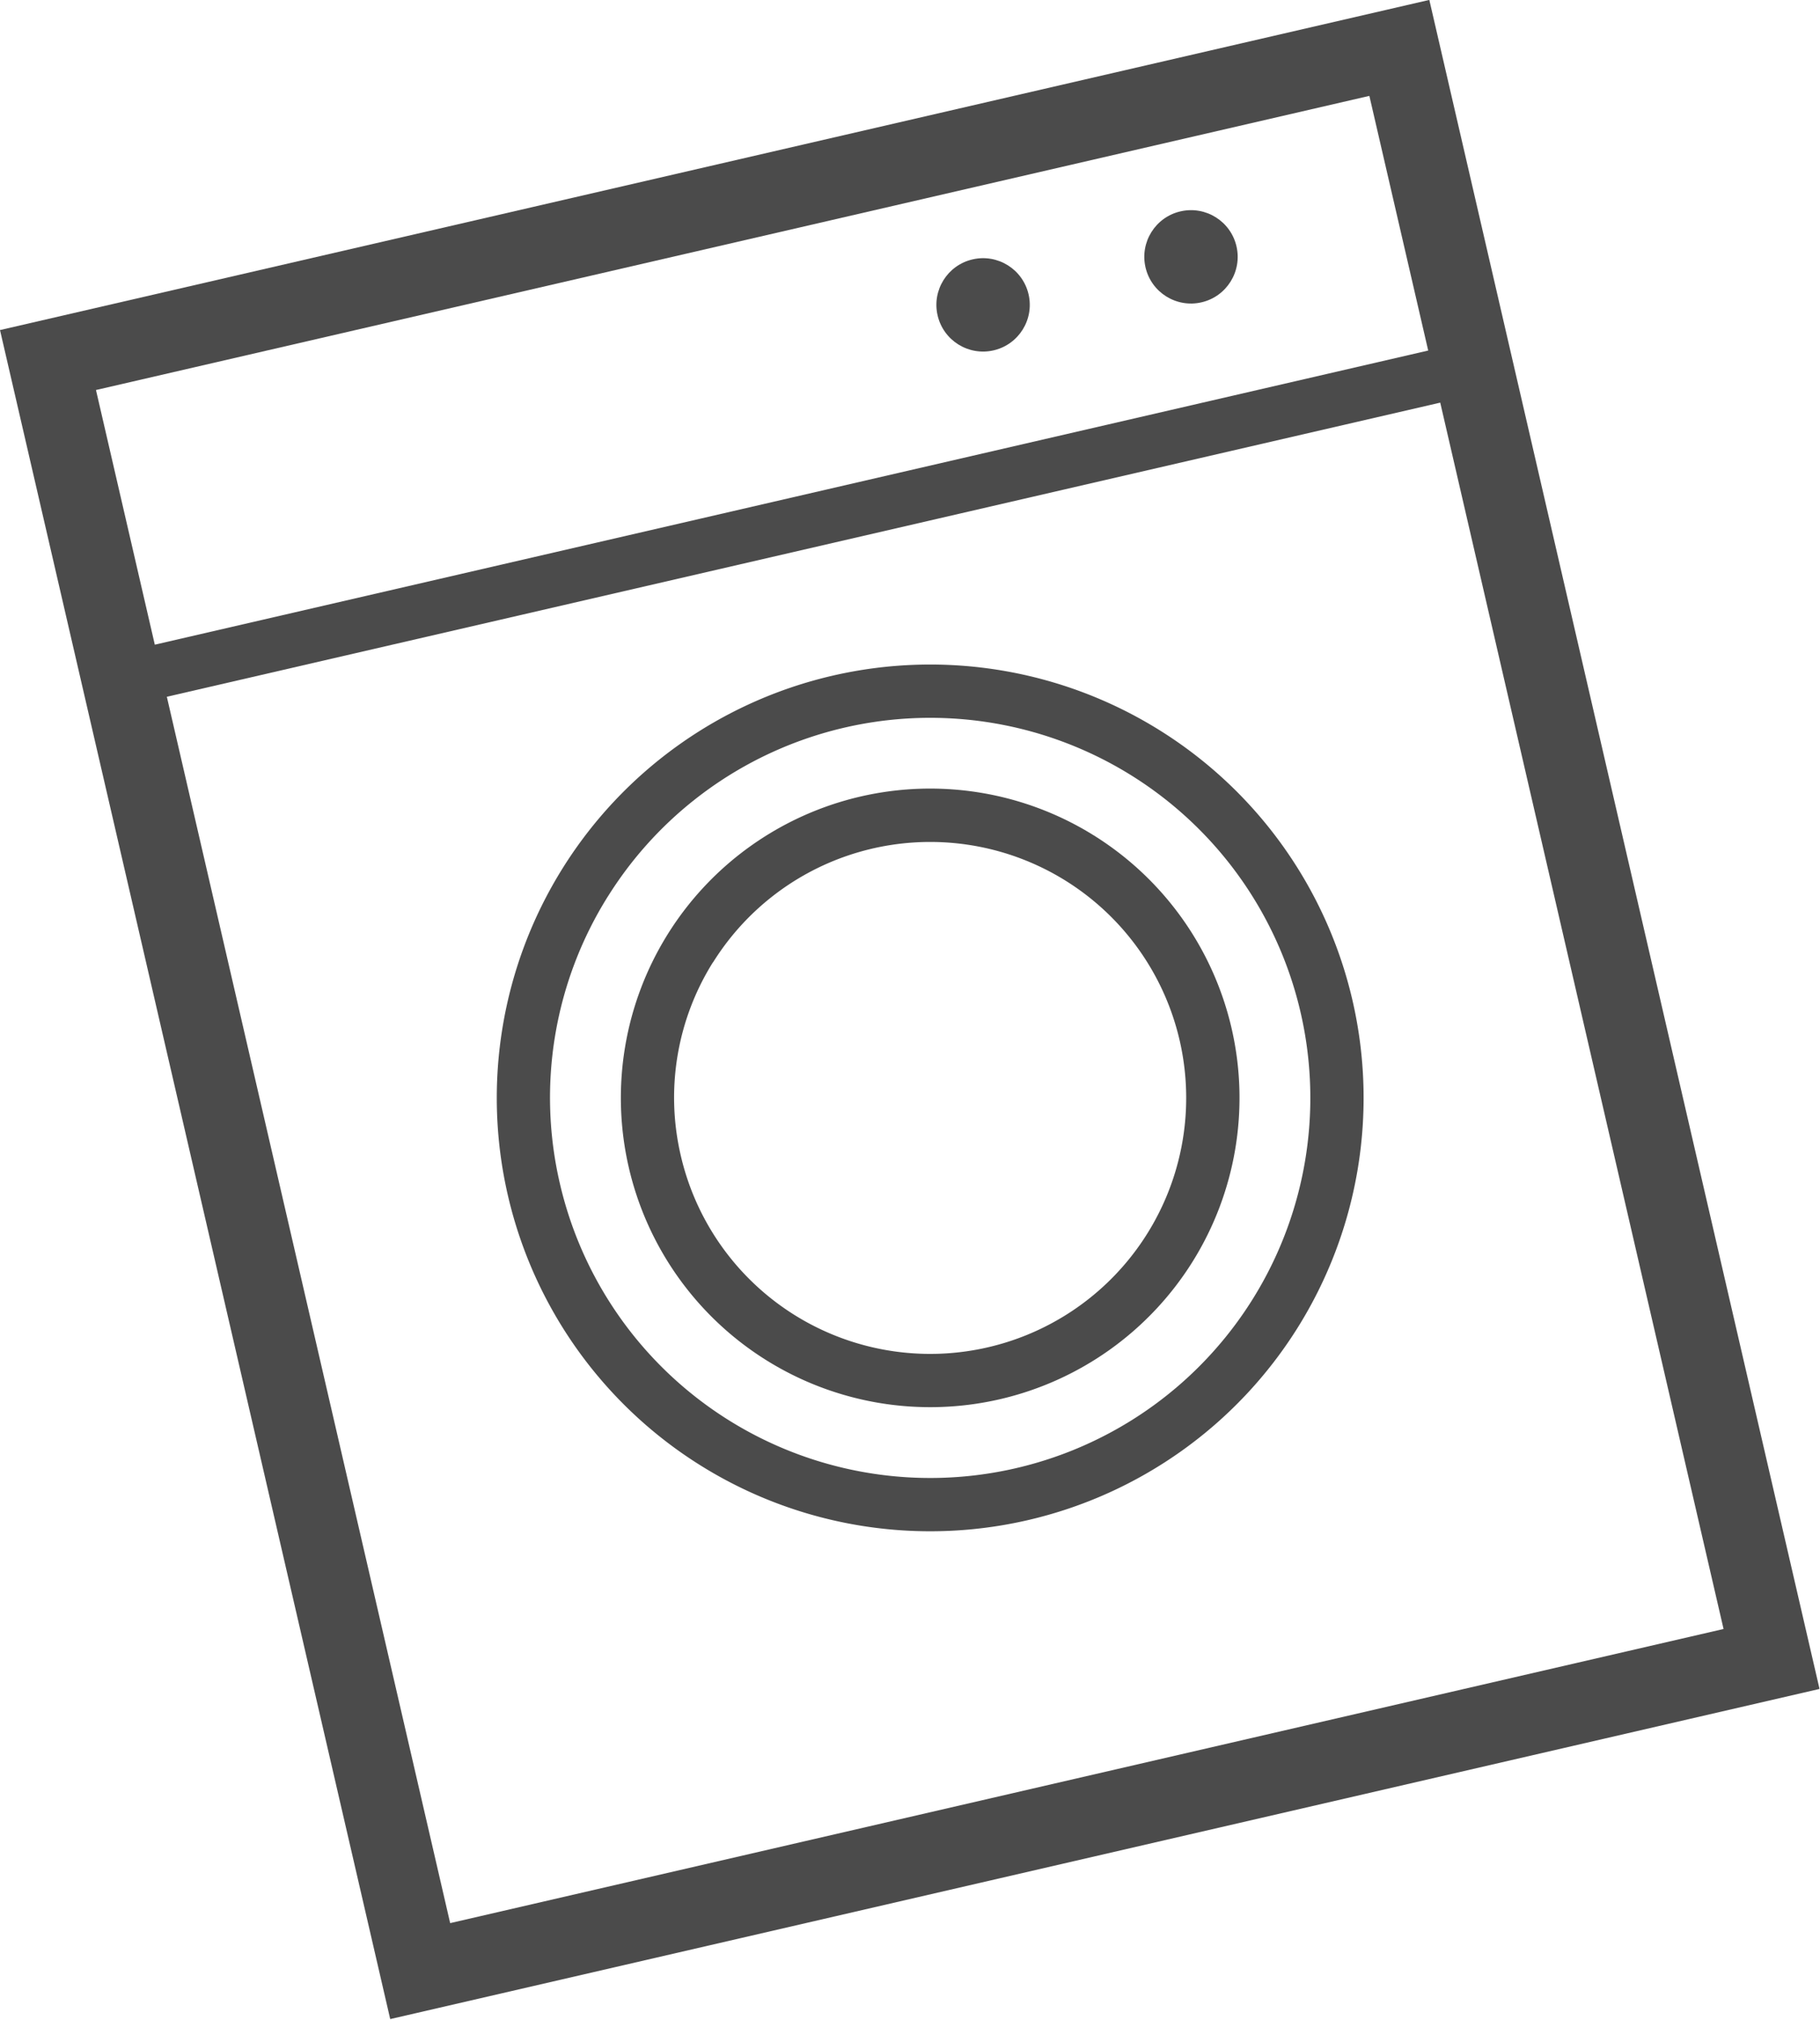
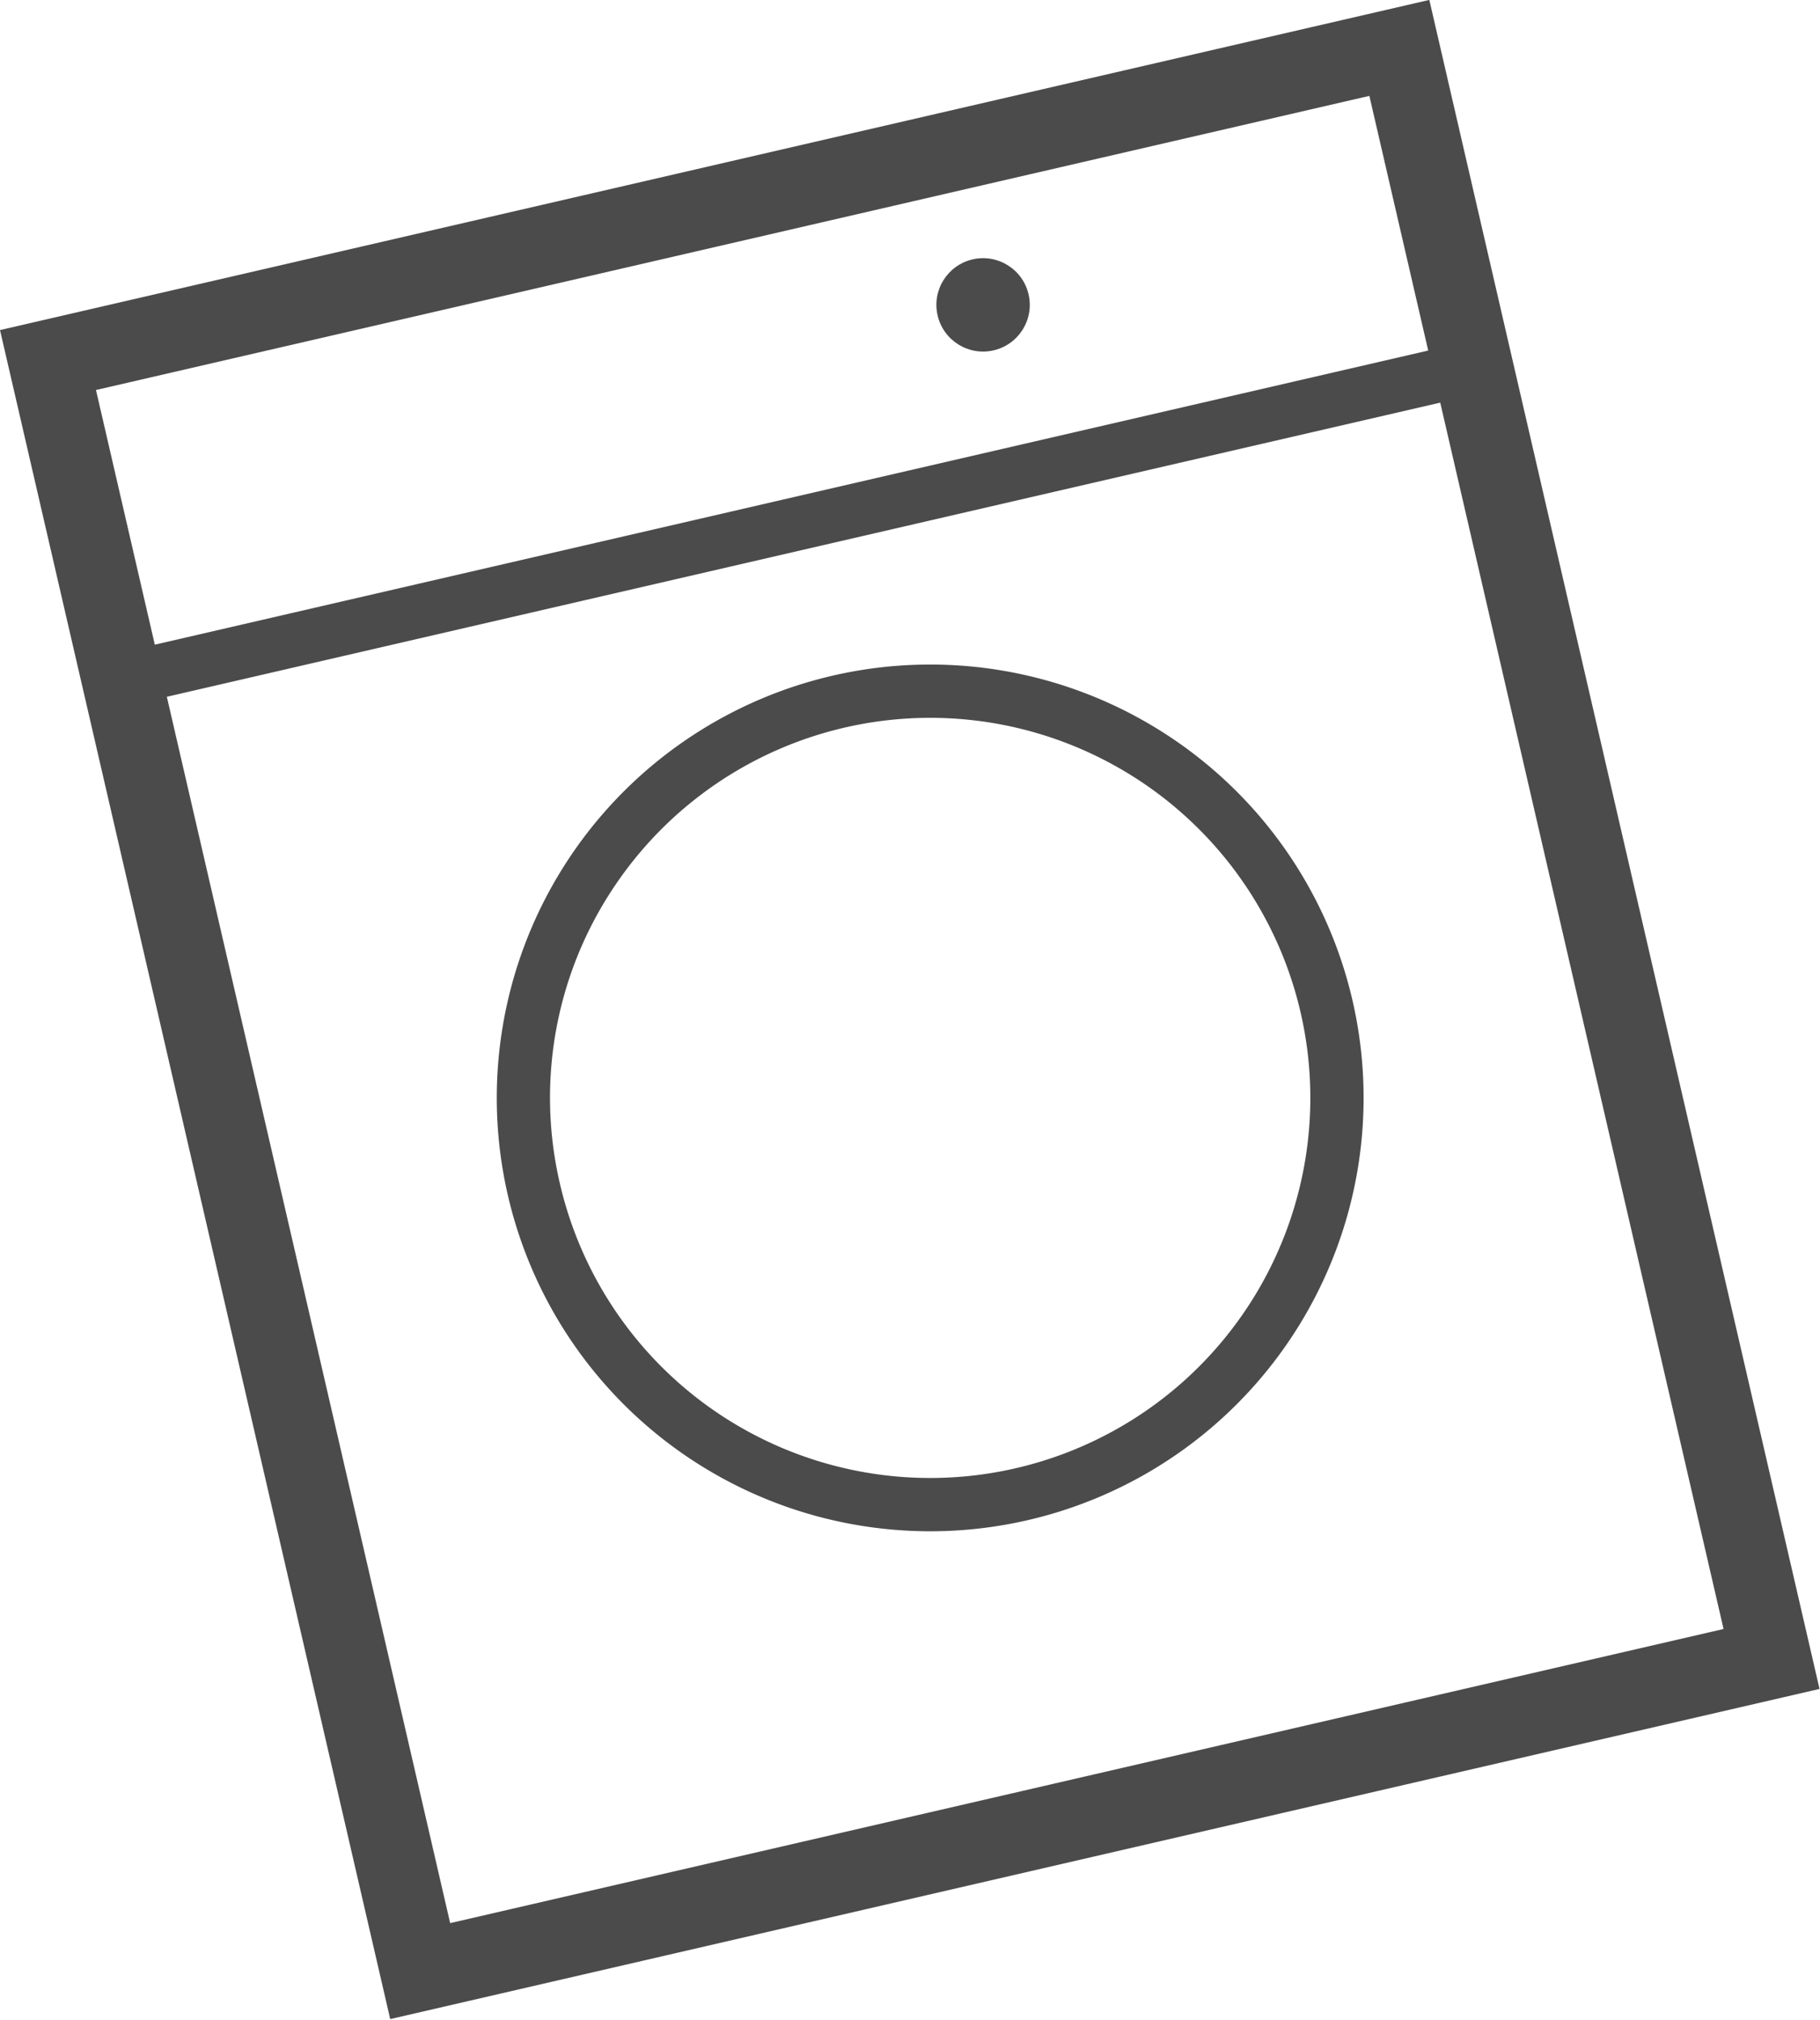
<svg xmlns="http://www.w3.org/2000/svg" width="66.052" height="73.309" viewBox="0 0 66.052 73.309">
  <g id="洗濯機の無料素材6" transform="matrix(0.974, -0.225, 0.225, 0.974, 0, 11.98)">
    <path id="パス_165" data-name="パス 165" d="M39.385,0V62.941H92.643V0ZM89.738,60.036H42.29v-45.7H89.738v45.7Zm0-47.641H42.29V2.905H89.738V12.4Z" transform="translate(-39.385)" fill="#4b4b4b" />
    <path id="パス_166" data-name="パス 166" d="M143.735,186.263A15.735,15.735,0,1,0,128,170.527,15.735,15.735,0,0,0,143.735,186.263Zm-9.757-25.493a13.8,13.8,0,1,1-4.042,9.758A13.752,13.752,0,0,1,133.978,160.769Z" transform="translate(-117.106 -135.763)" fill="#4b4b4b" />
-     <path id="パス_167" data-name="パス 167" d="M175.876,213.892a11.23,11.23,0,1,0-11.23-11.23A11.23,11.23,0,0,0,175.876,213.892Zm-6.572-17.8a9.294,9.294,0,1,1-2.722,6.571A9.256,9.256,0,0,1,169.3,196.09Z" transform="translate(-149.247 -167.898)" fill="#4b4b4b" />
    <ellipse id="楕円形_7" data-name="楕円形 7" cx="1.695" cy="1.695" rx="1.695" ry="1.695" transform="translate(33.286 5.447)" fill="#4b4b4b" />
-     <ellipse id="楕円形_8" data-name="楕円形 8" cx="1.695" cy="1.695" rx="1.695" ry="1.695" transform="translate(41.033 5.447)" fill="#4b4b4b" />
  </g>
</svg>